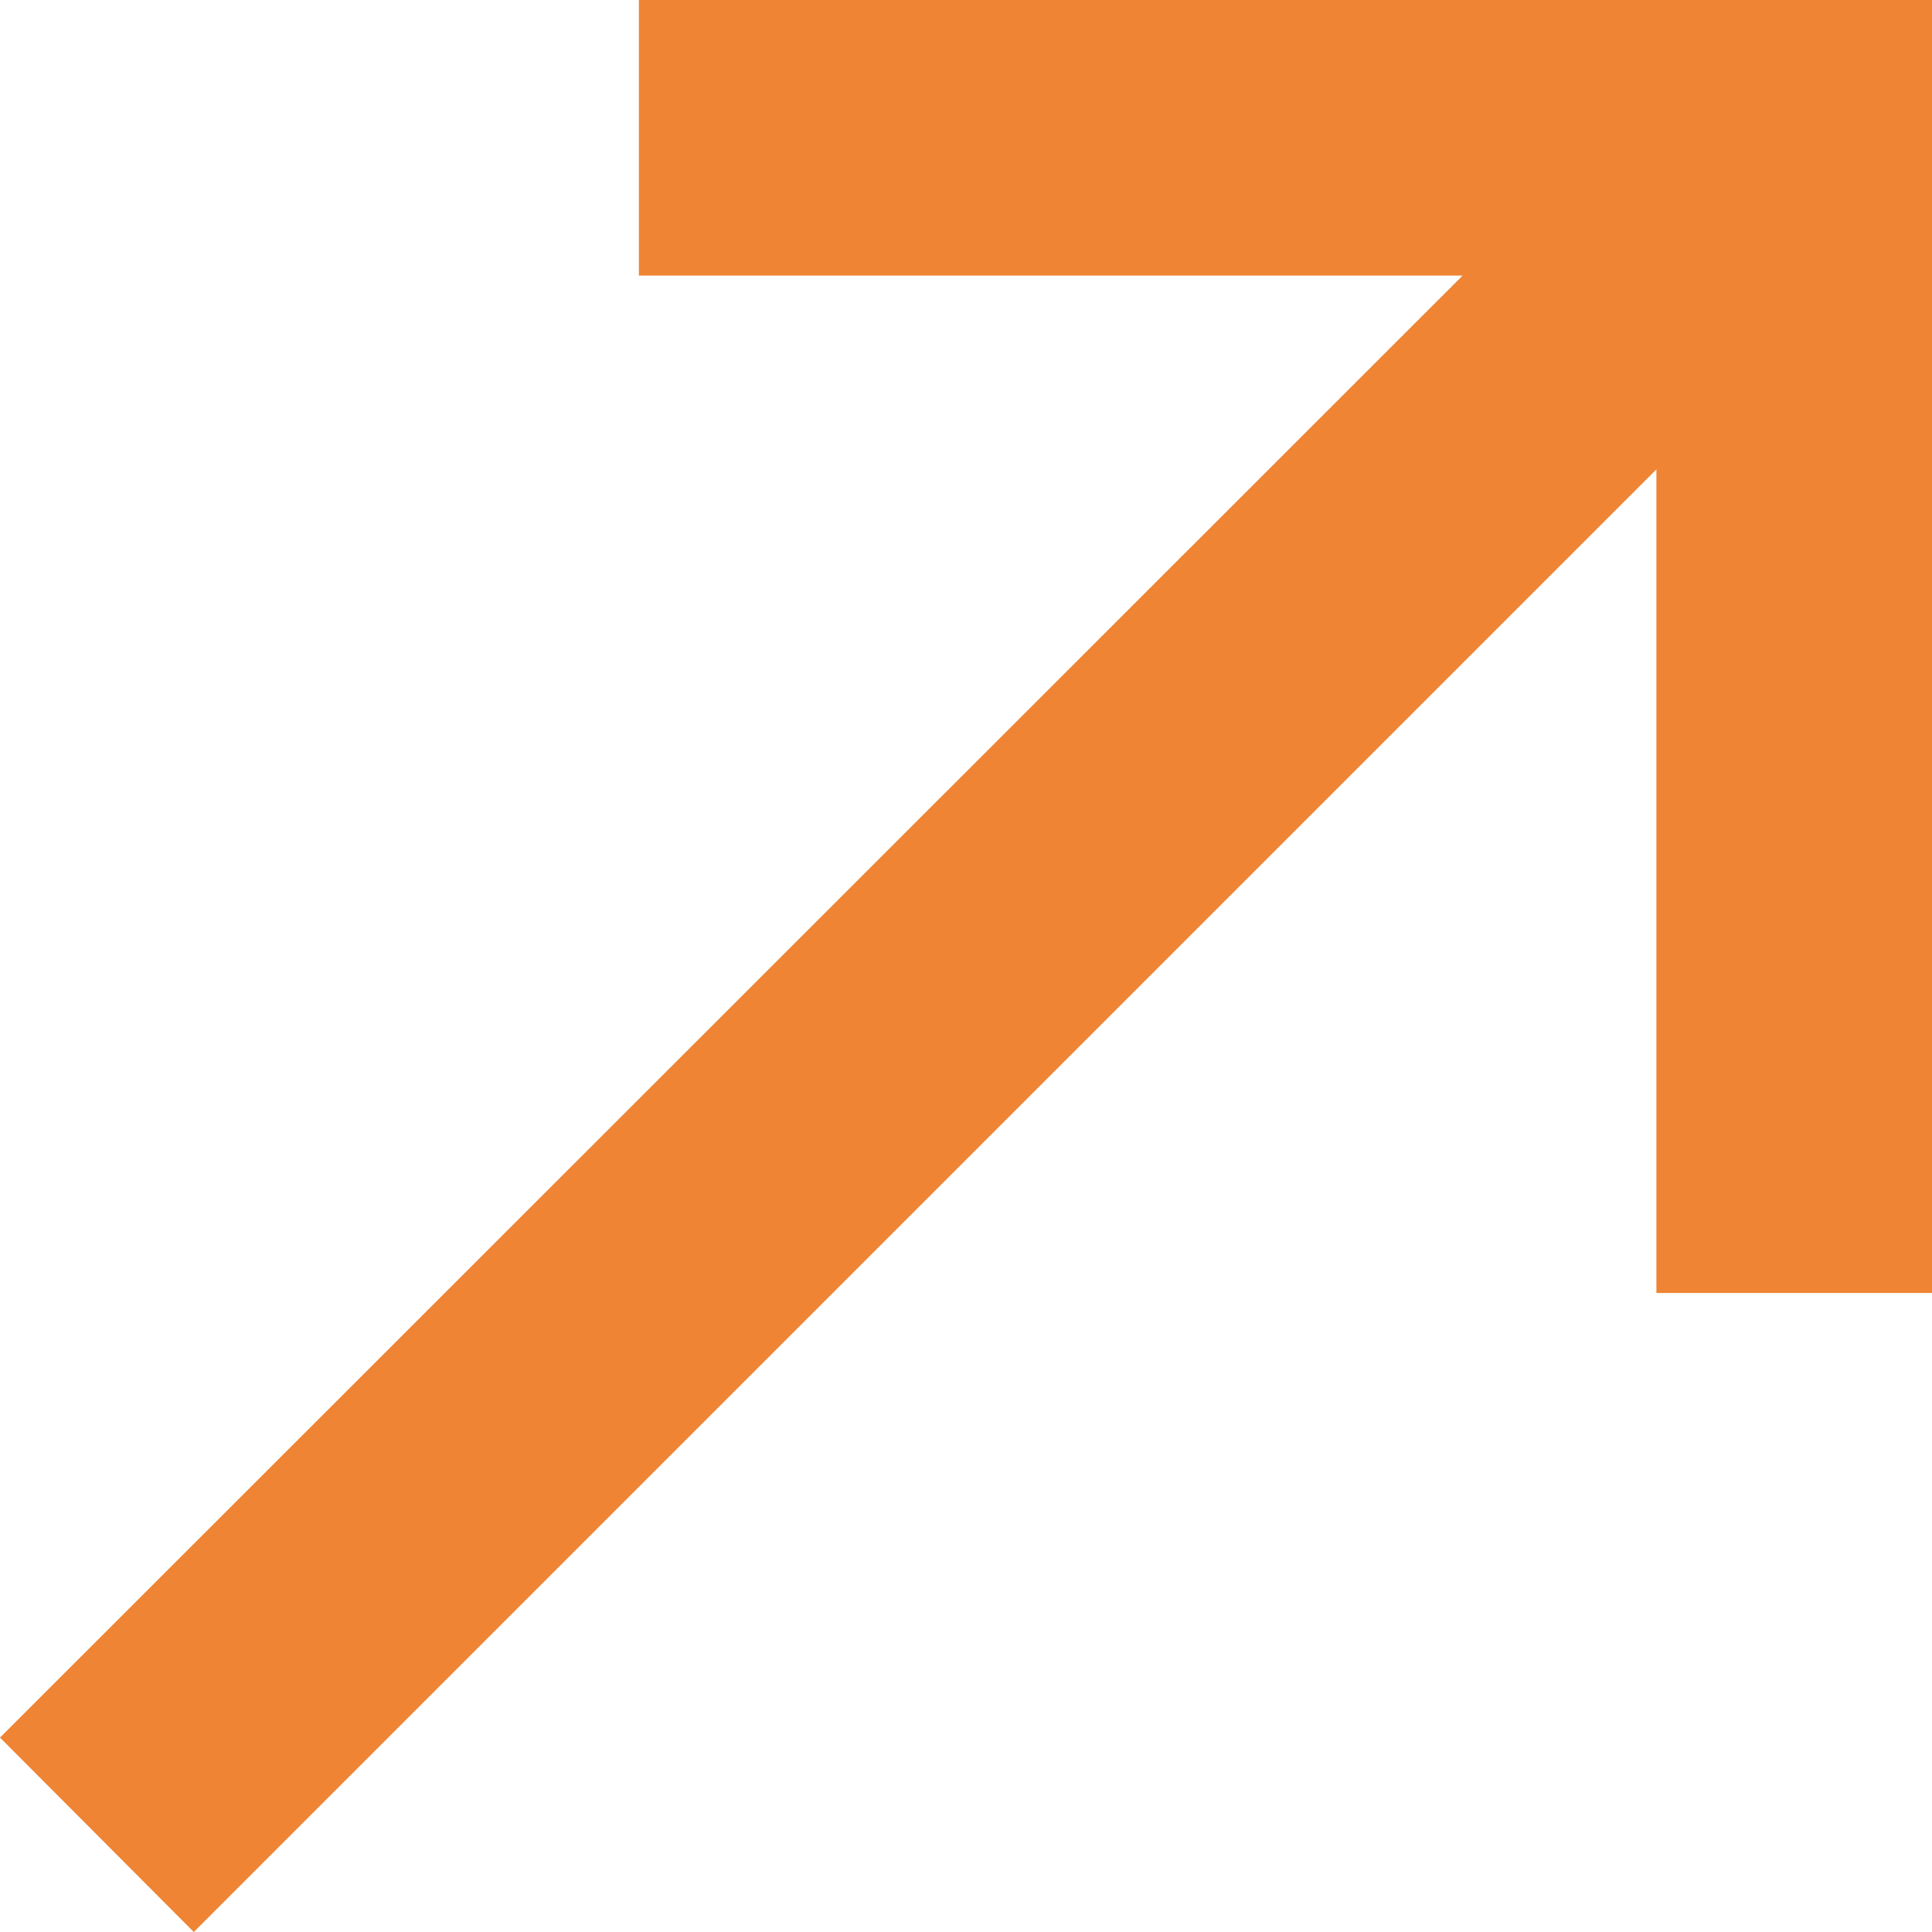
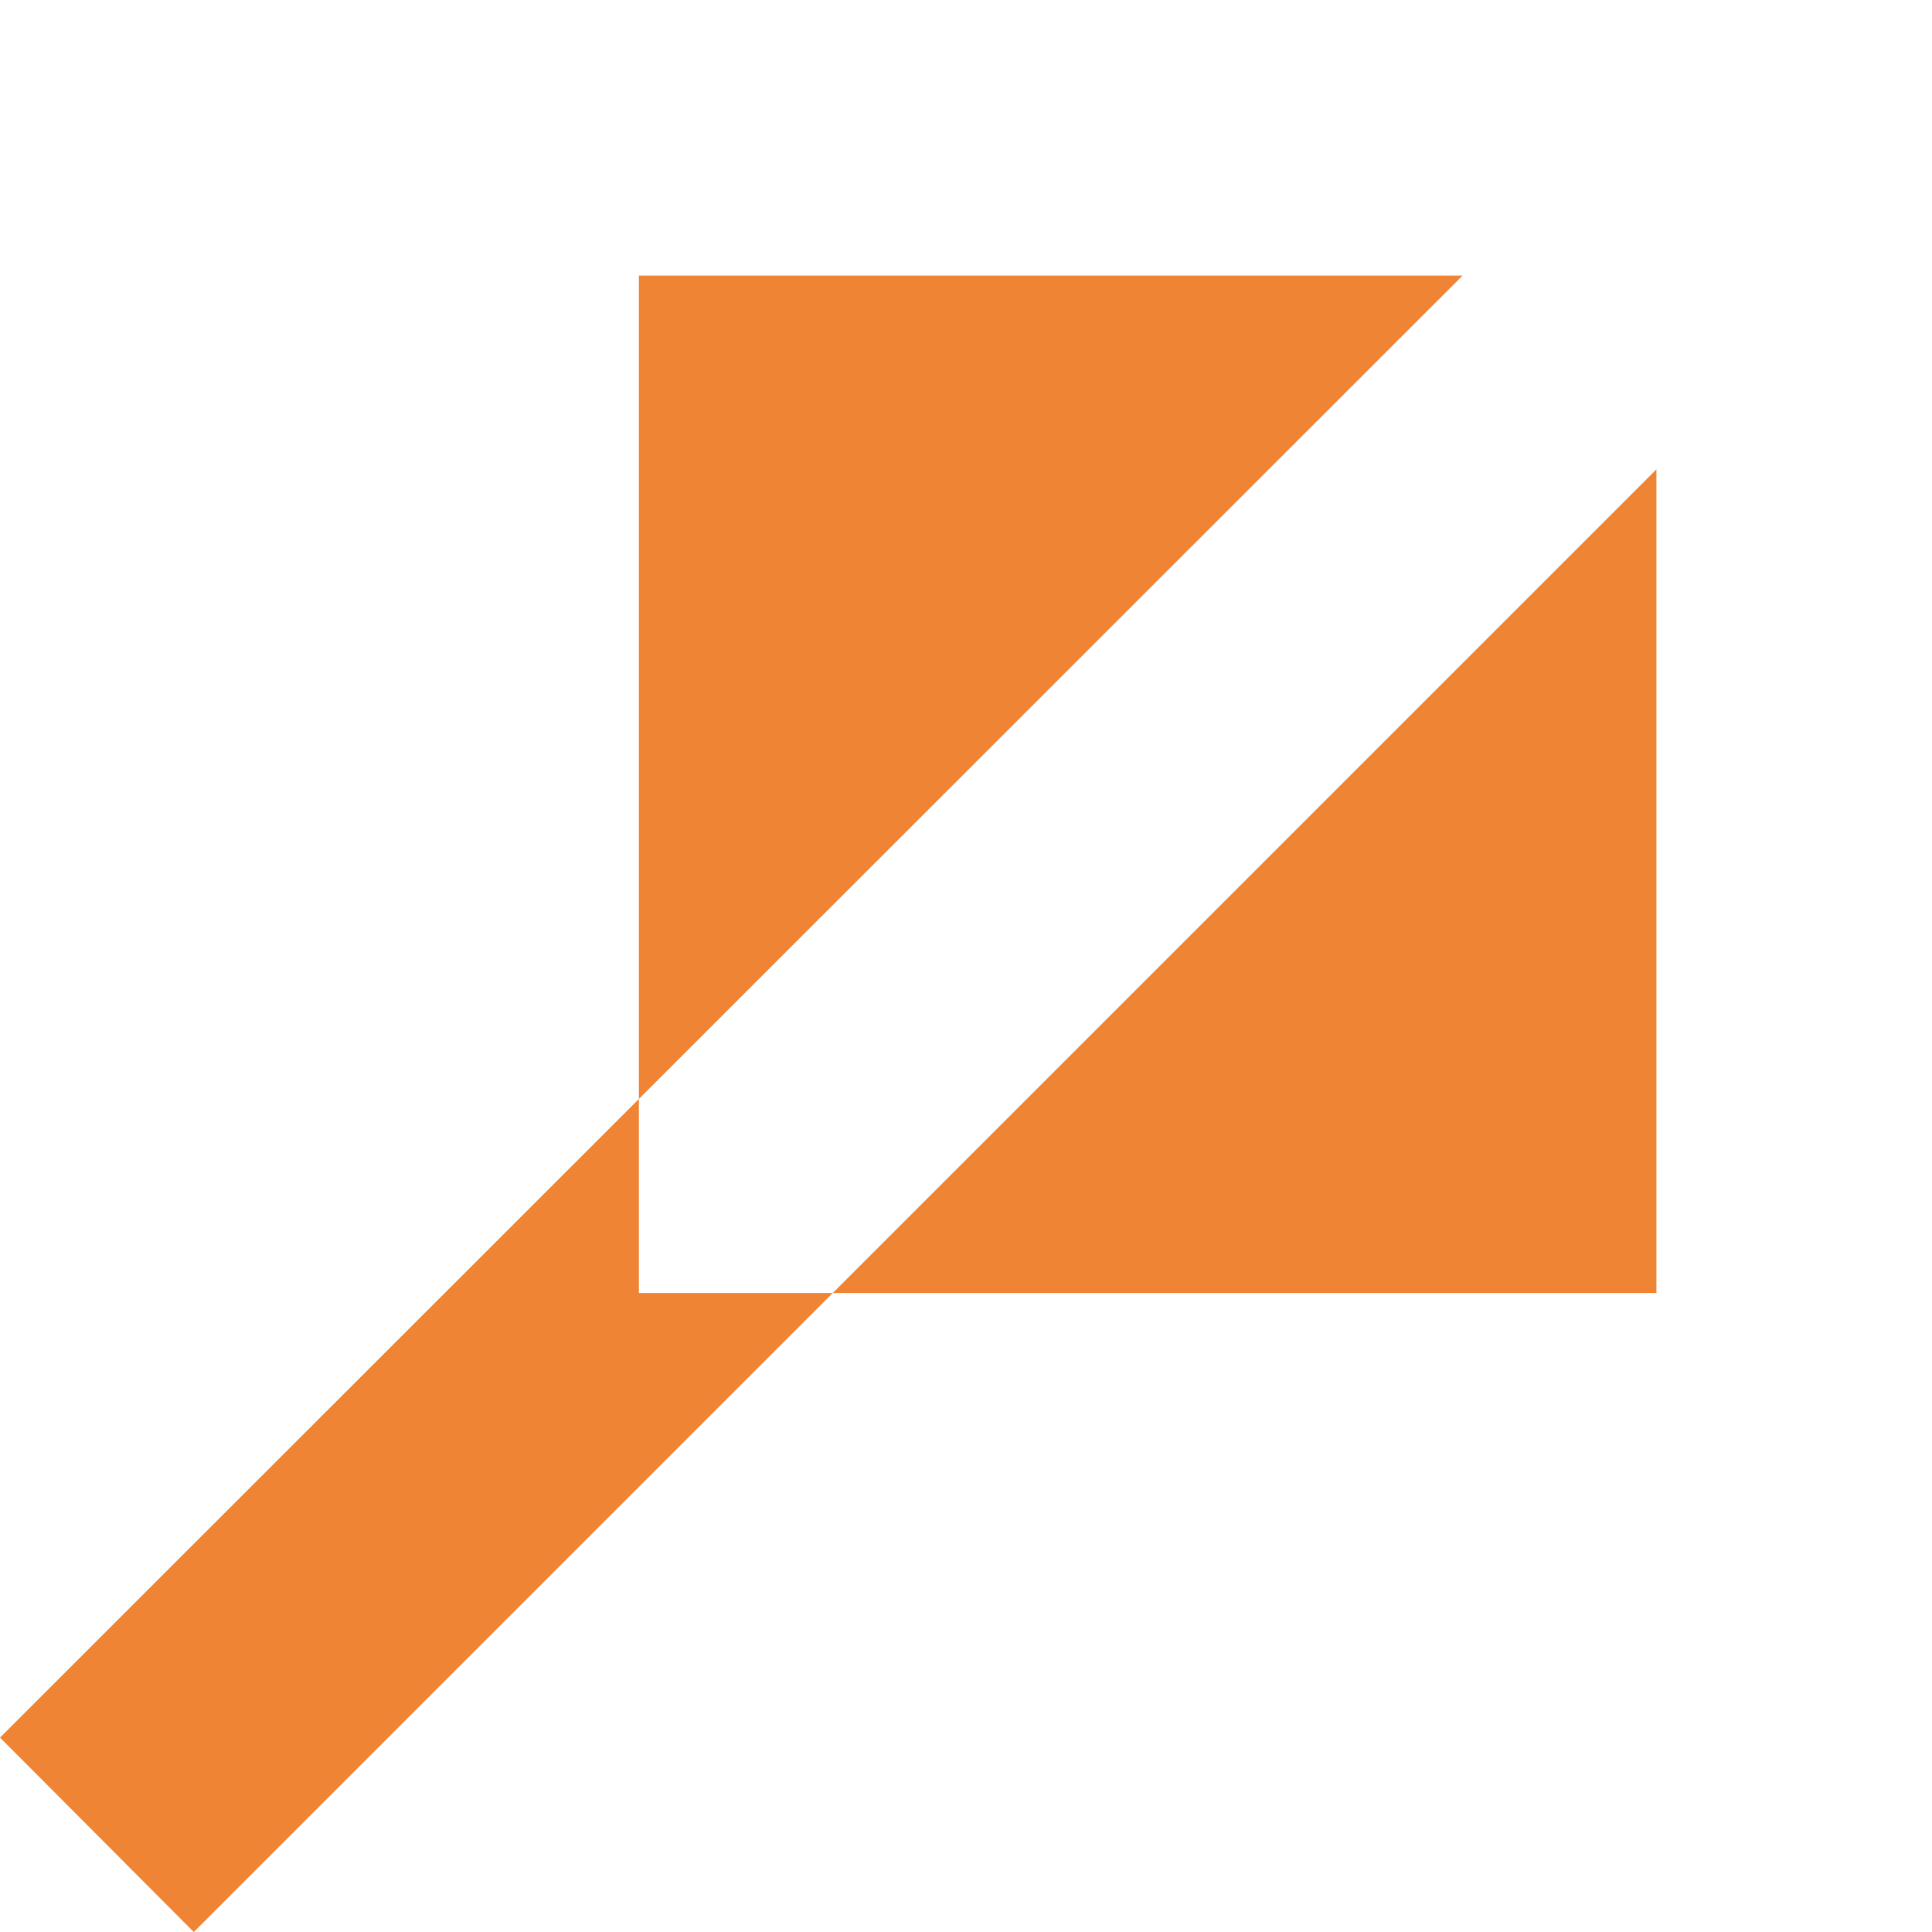
<svg xmlns="http://www.w3.org/2000/svg" width="15.9" height="15.9" viewBox="0 0 15.9 15.9">
-   <path id="north_east_FILL1_wght700_GRAD200_opsz48" d="M8.495,25.1,6.9,23.5,18.937,11.468H12.158V9.2H22.8V19.841H20.532V13.063Z" transform="translate(-6.9 -9.2)" fill="#ee8434" />
+   <path id="north_east_FILL1_wght700_GRAD200_opsz48" d="M8.495,25.1,6.9,23.5,18.937,11.468H12.158V9.2V19.841H20.532V13.063Z" transform="translate(-6.9 -9.2)" fill="#ee8434" />
</svg>